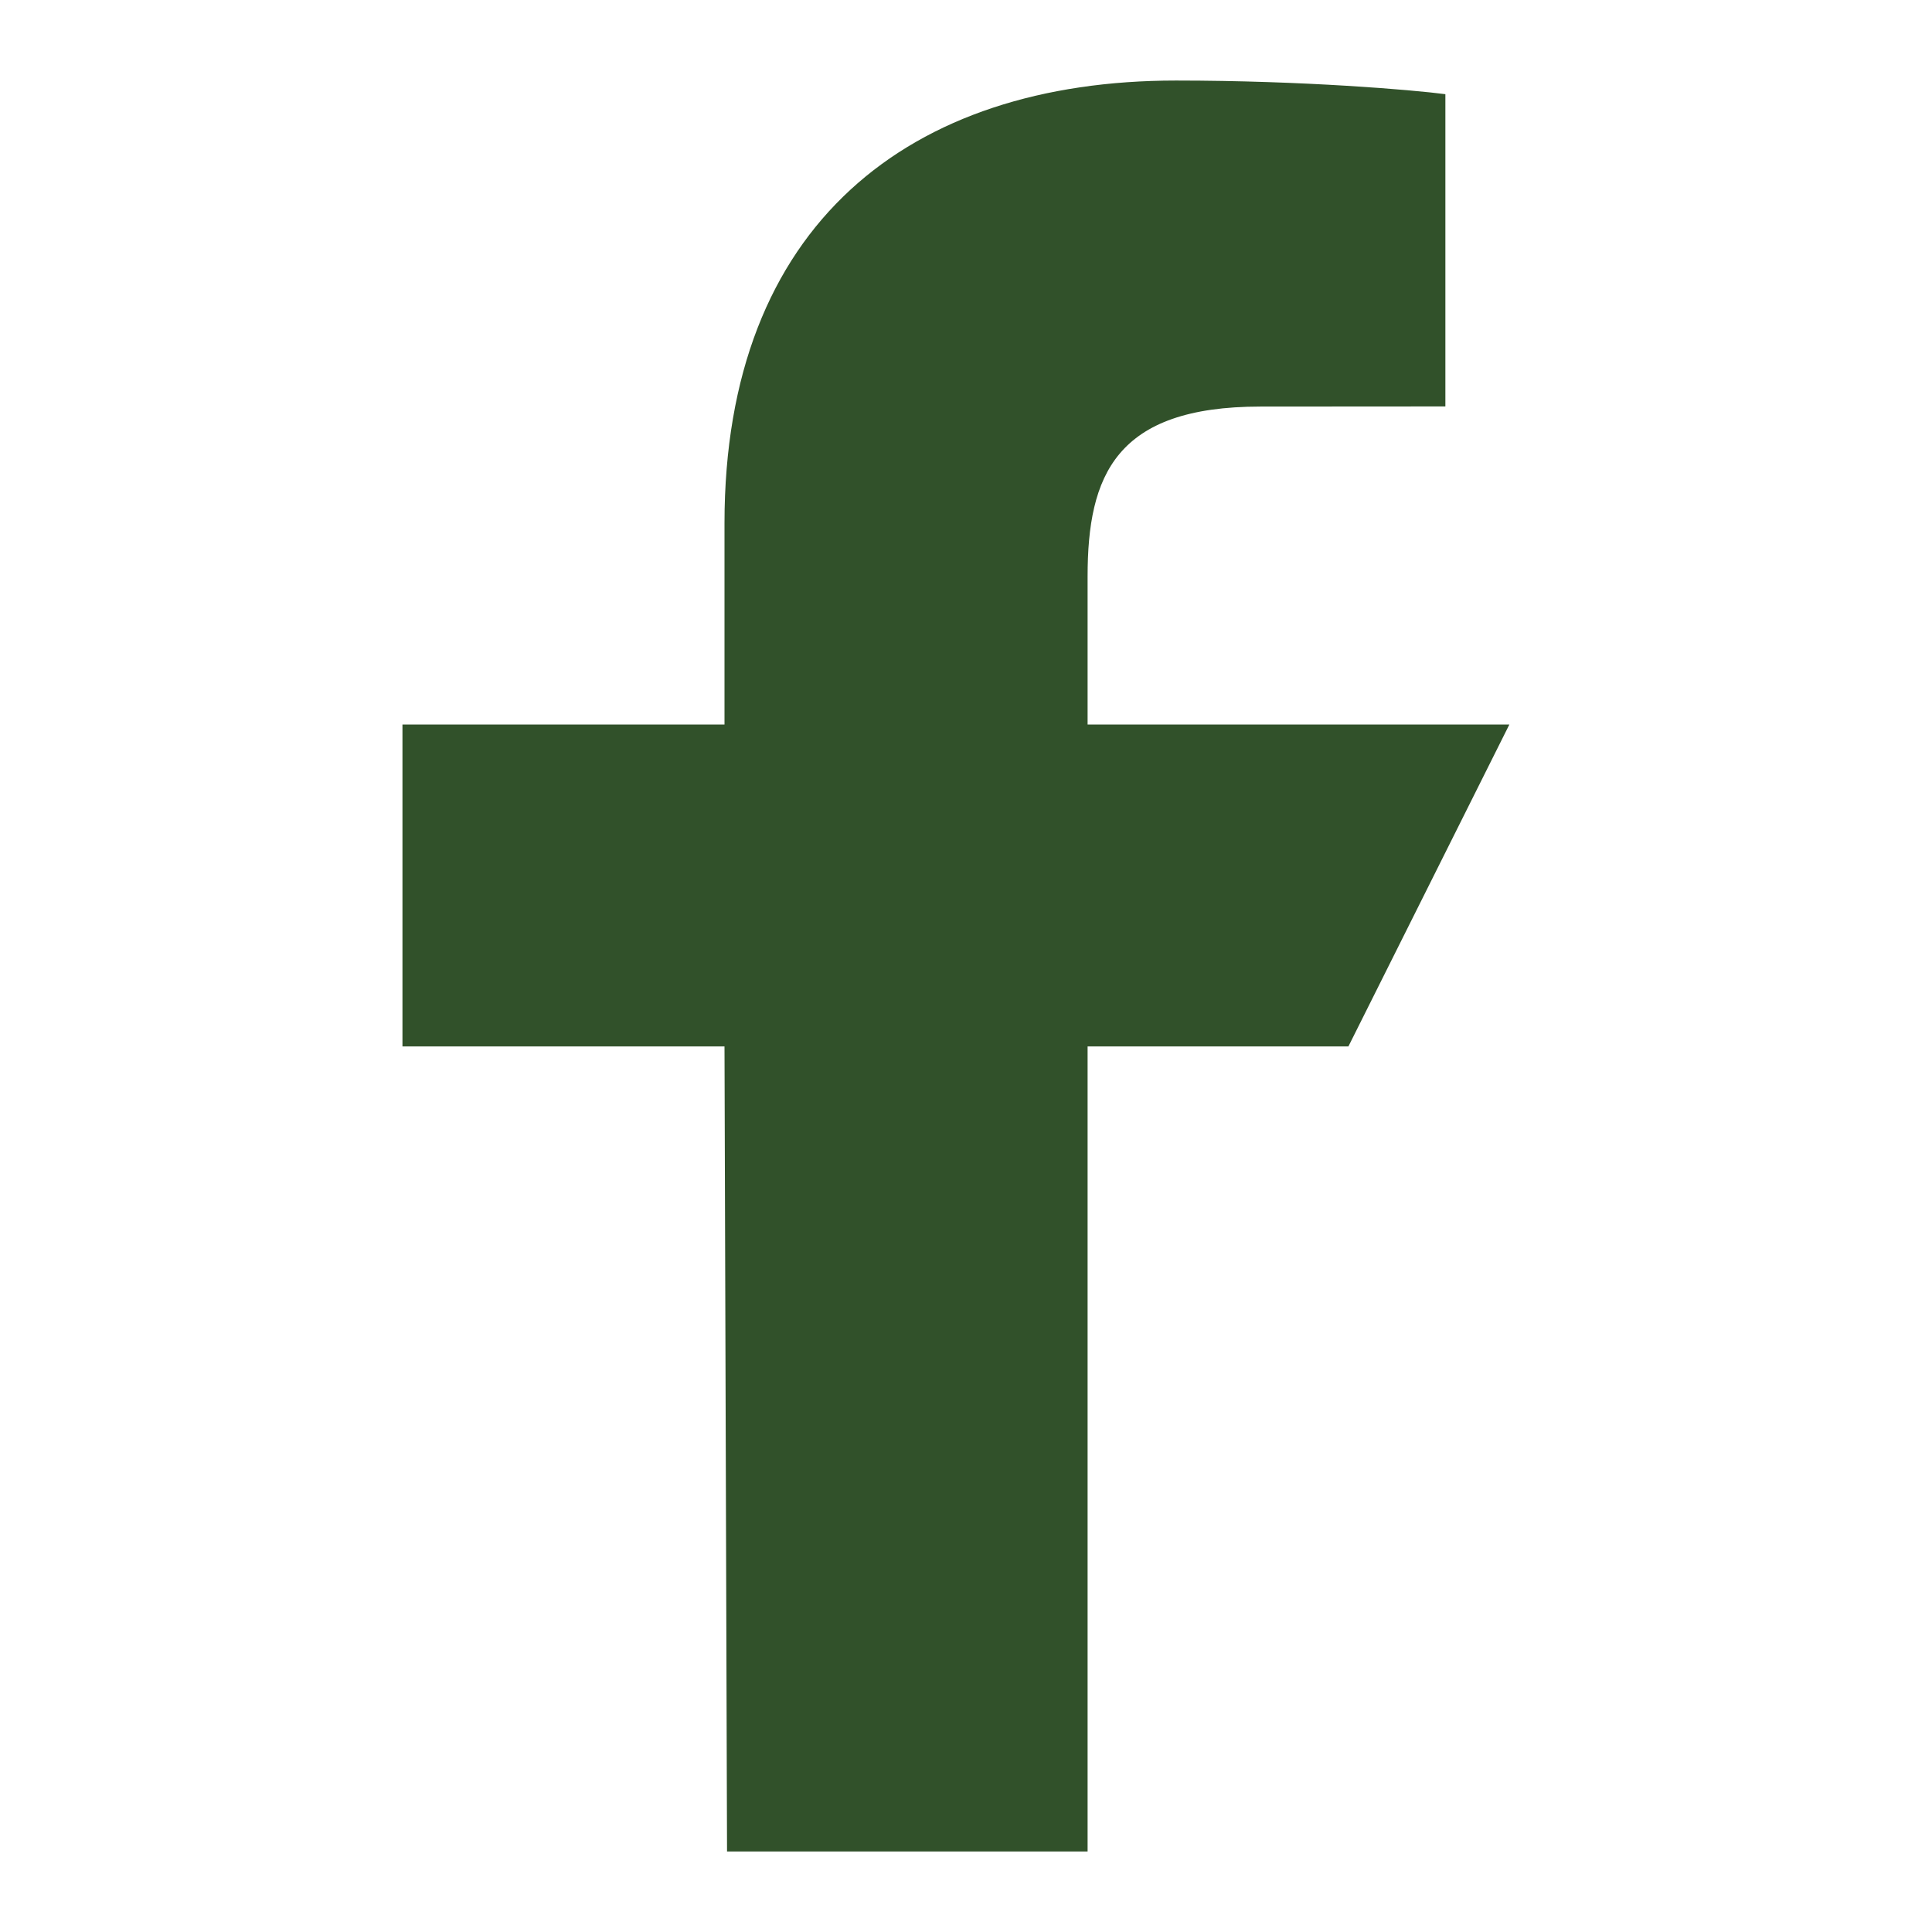
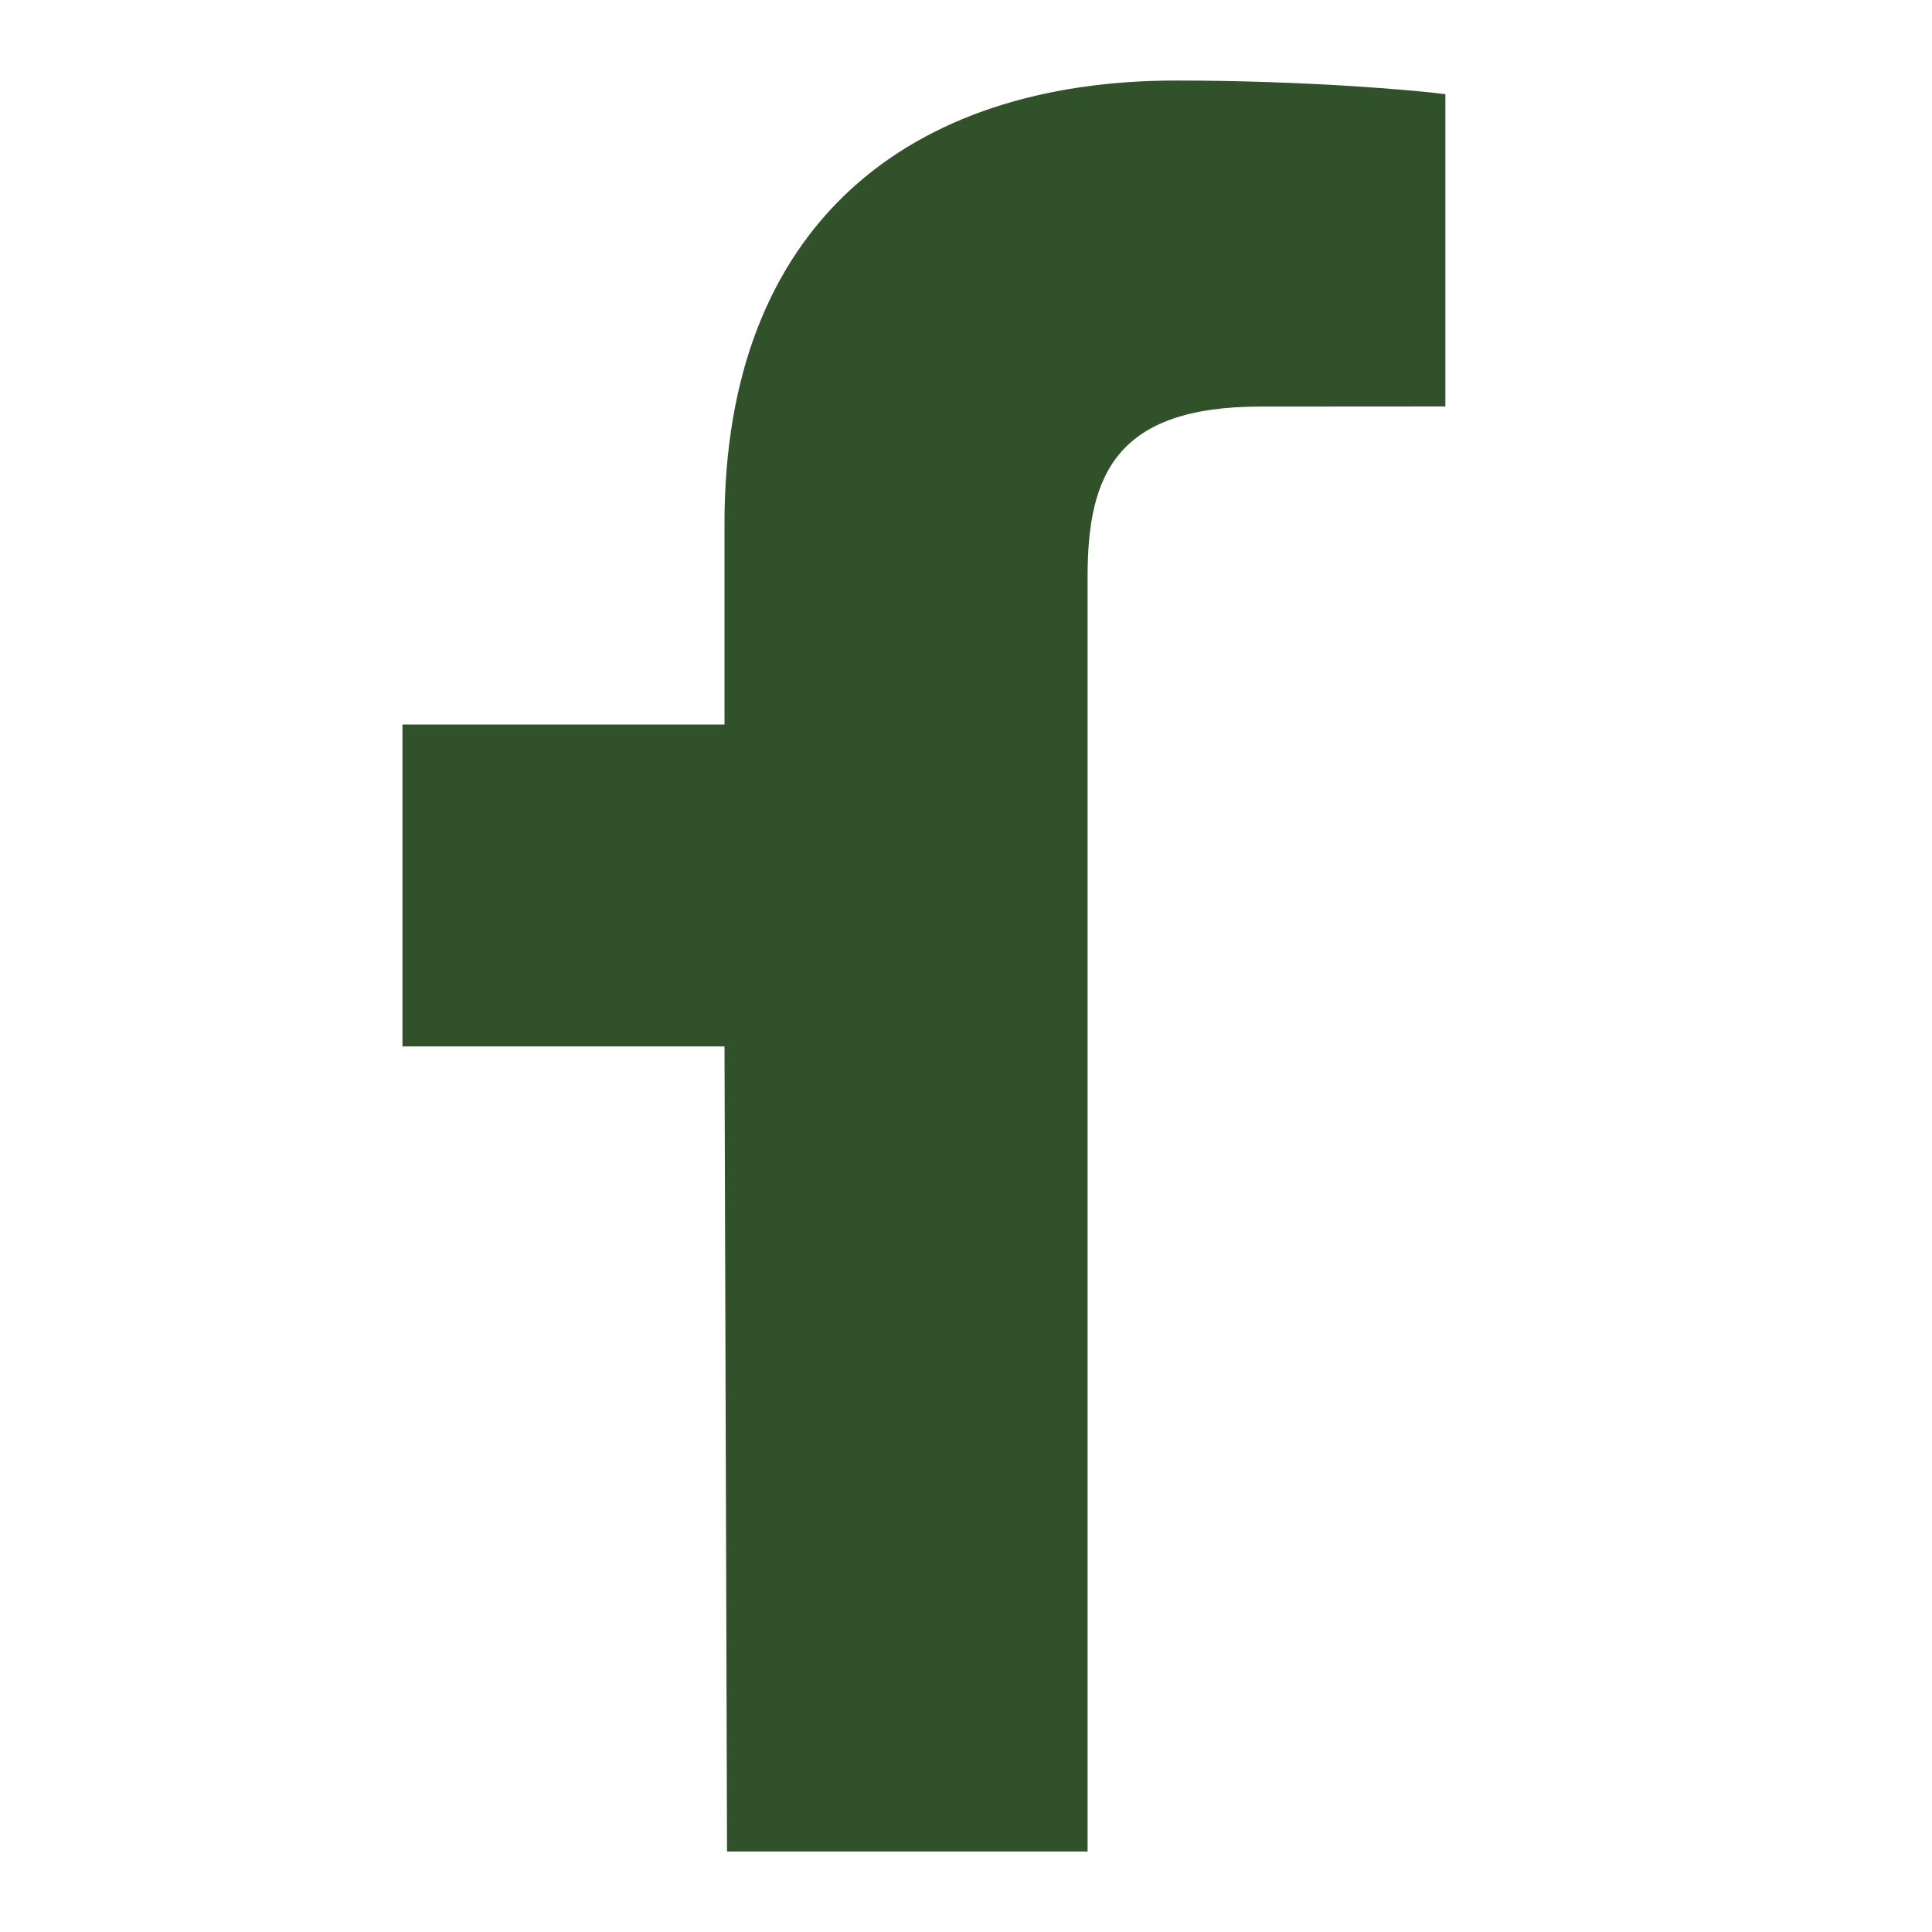
<svg xmlns="http://www.w3.org/2000/svg" width="16" height="16" viewBox="0 0 16 16" fill="none">
  <g id="logo-fb-simple 1">
    <g id="Group">
-       <path id="Vector" d="M6.021 15.333L6 8.666H3.333V6H6V4.333C6 1.859 7.532 0.667 9.739 0.667C10.797 0.667 11.705 0.745 11.97 0.78V3.366L10.439 3.367C9.239 3.367 9.007 3.937 9.007 4.774V6H12.5L11.167 8.666H9.007V15.333H6.021Z" fill="#31512A" />
+       <path id="Vector" d="M6.021 15.333L6 8.666H3.333V6H6V4.333C6 1.859 7.532 0.667 9.739 0.667C10.797 0.667 11.705 0.745 11.97 0.78V3.366L10.439 3.367C9.239 3.367 9.007 3.937 9.007 4.774V6H12.5H9.007V15.333H6.021Z" fill="#31512A" />
    </g>
  </g>
</svg>